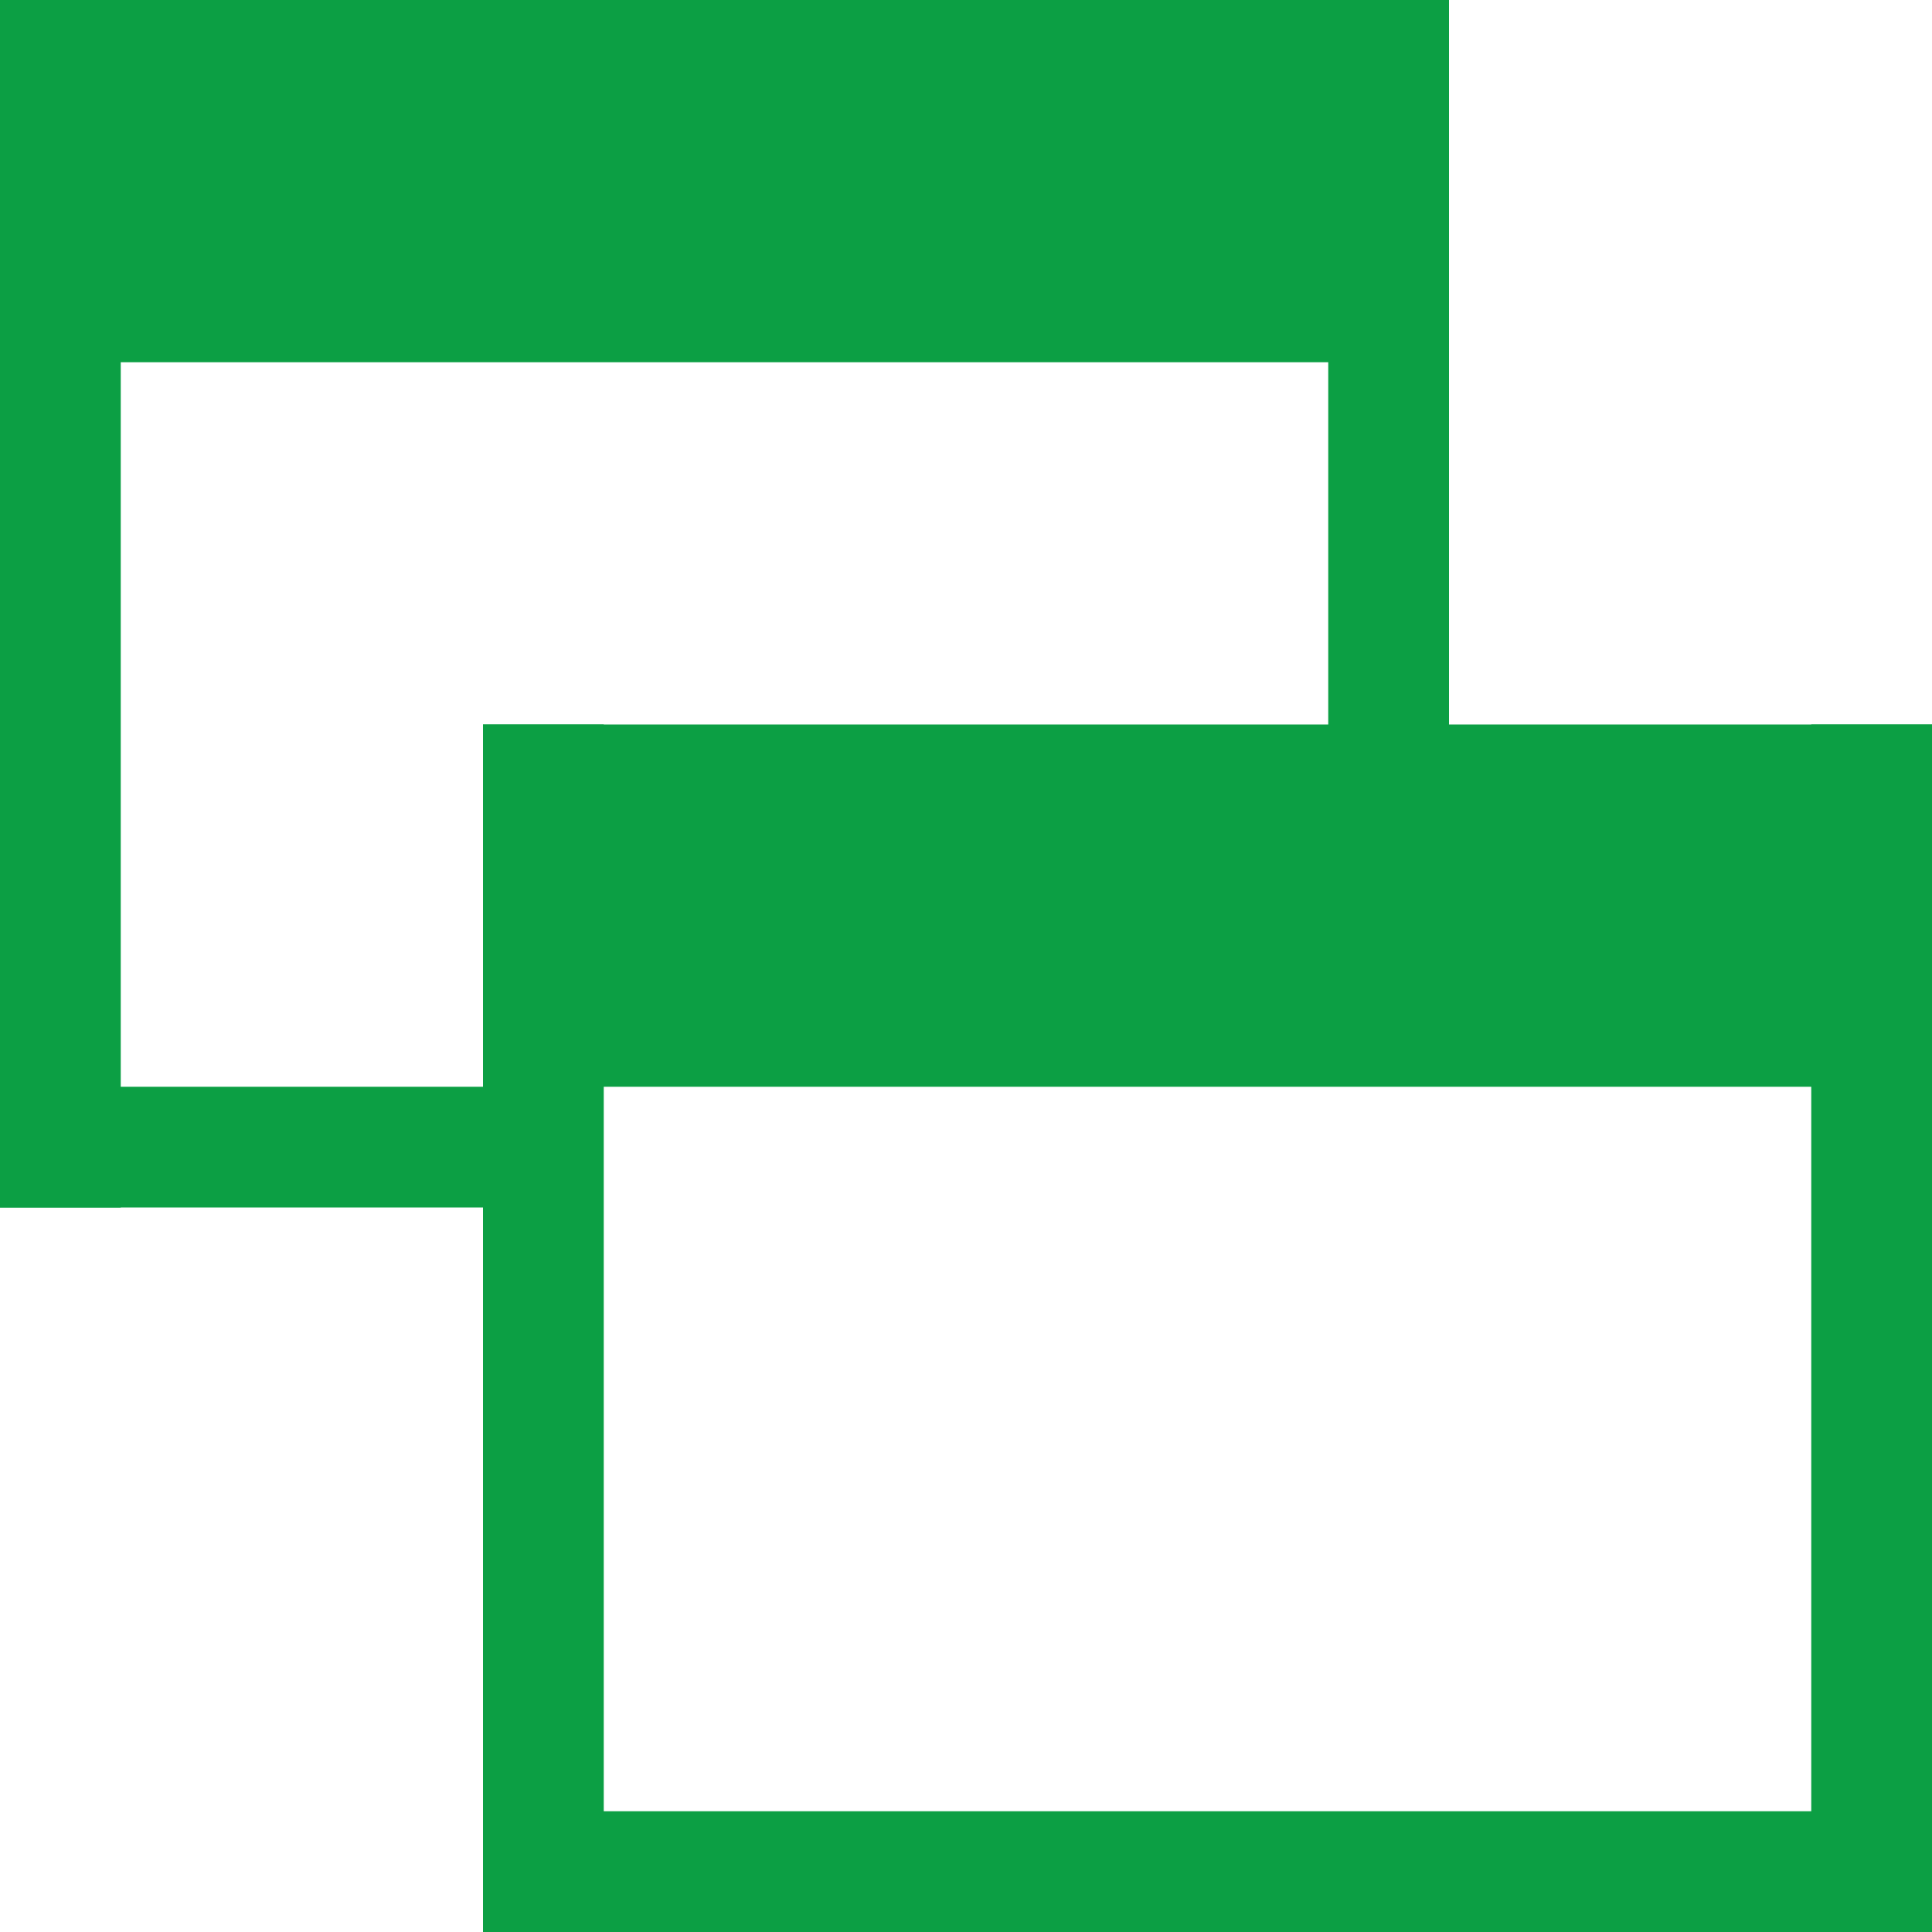
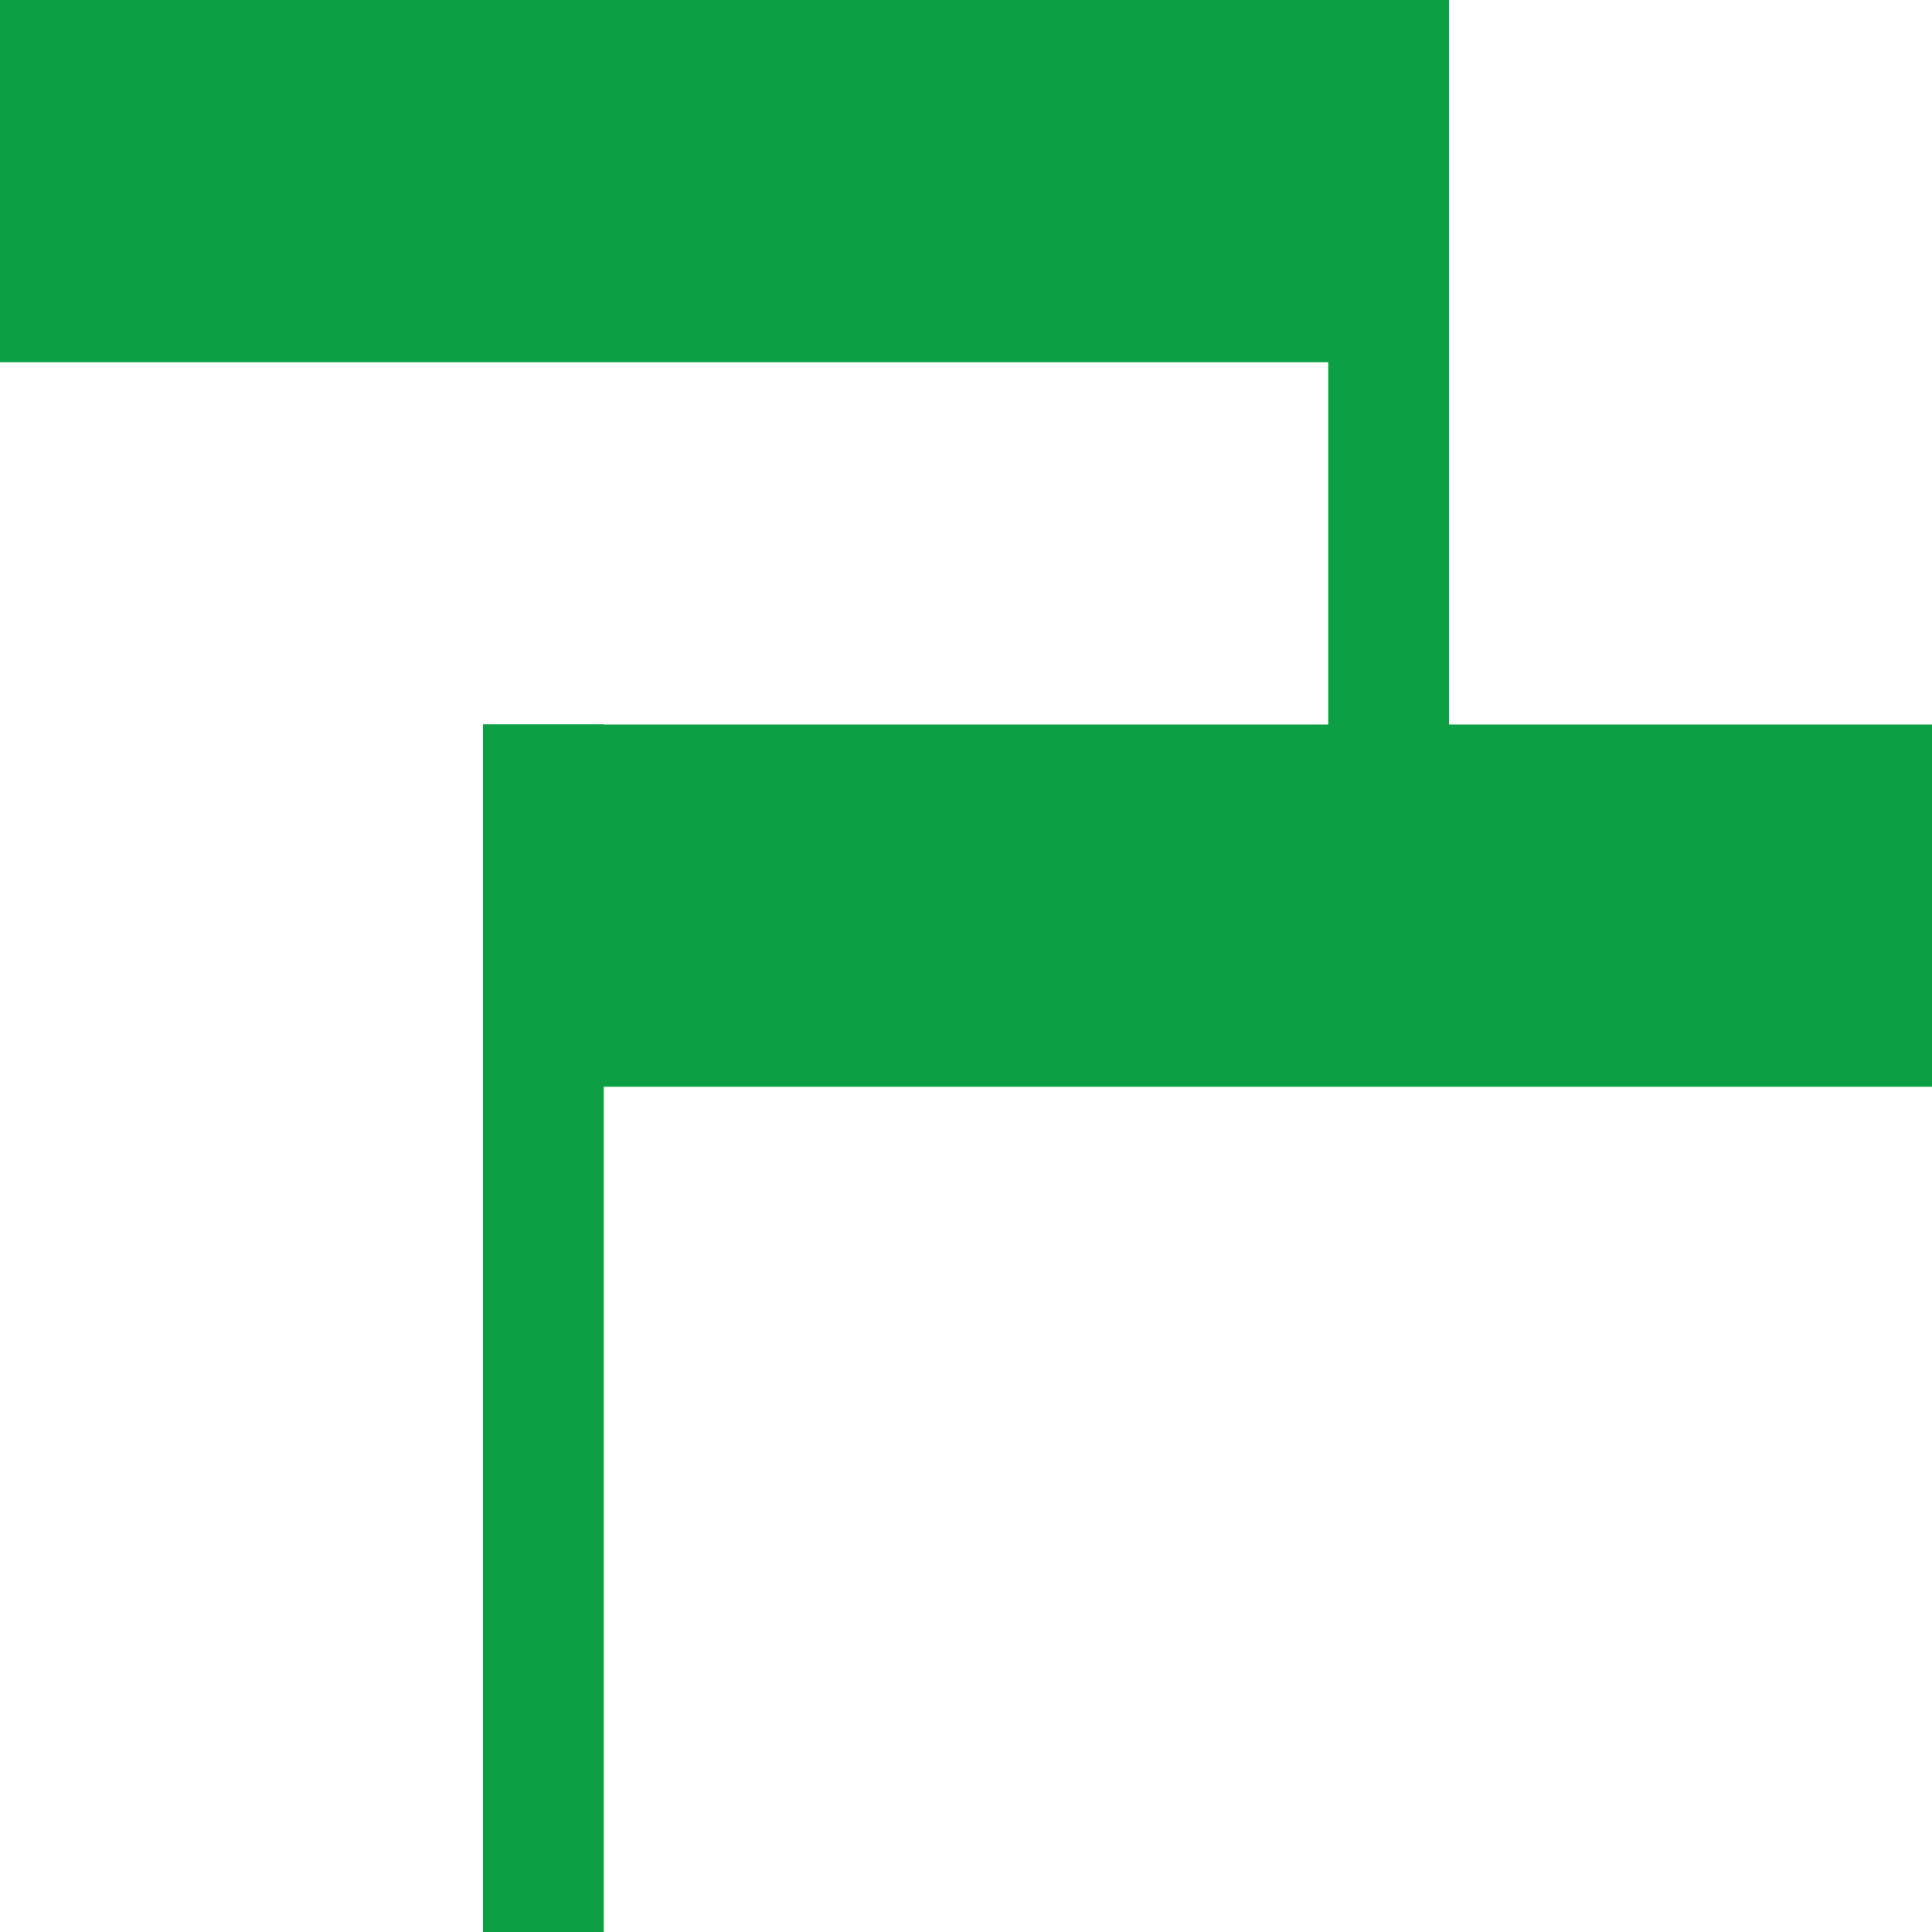
<svg xmlns="http://www.w3.org/2000/svg" width="16" height="16">
  <g data-name="グループ 18868" fill="#0c9f44">
-     <path data-name="長方形 4763" d="M0 0h1v10H0z" />
    <path data-name="長方形 4765" d="M0 0h12v3H0z" />
-     <path data-name="長方形 4766" d="M0 9h4v1H0z" />
    <path data-name="長方形 4764" d="M11 0h1v7h-1z" />
  </g>
  <g data-name="グループ 18869" fill="#0c9f44">
    <path data-name="長方形 4763" d="M4 6h1v10H4z" />
    <path data-name="長方形 4765" d="M4 6h12v3H4z" />
-     <path data-name="長方形 4766" d="M4 15h12v1H4z" />
-     <path data-name="長方形 4764" d="M15 6h1v10h-1z" />
  </g>
</svg>